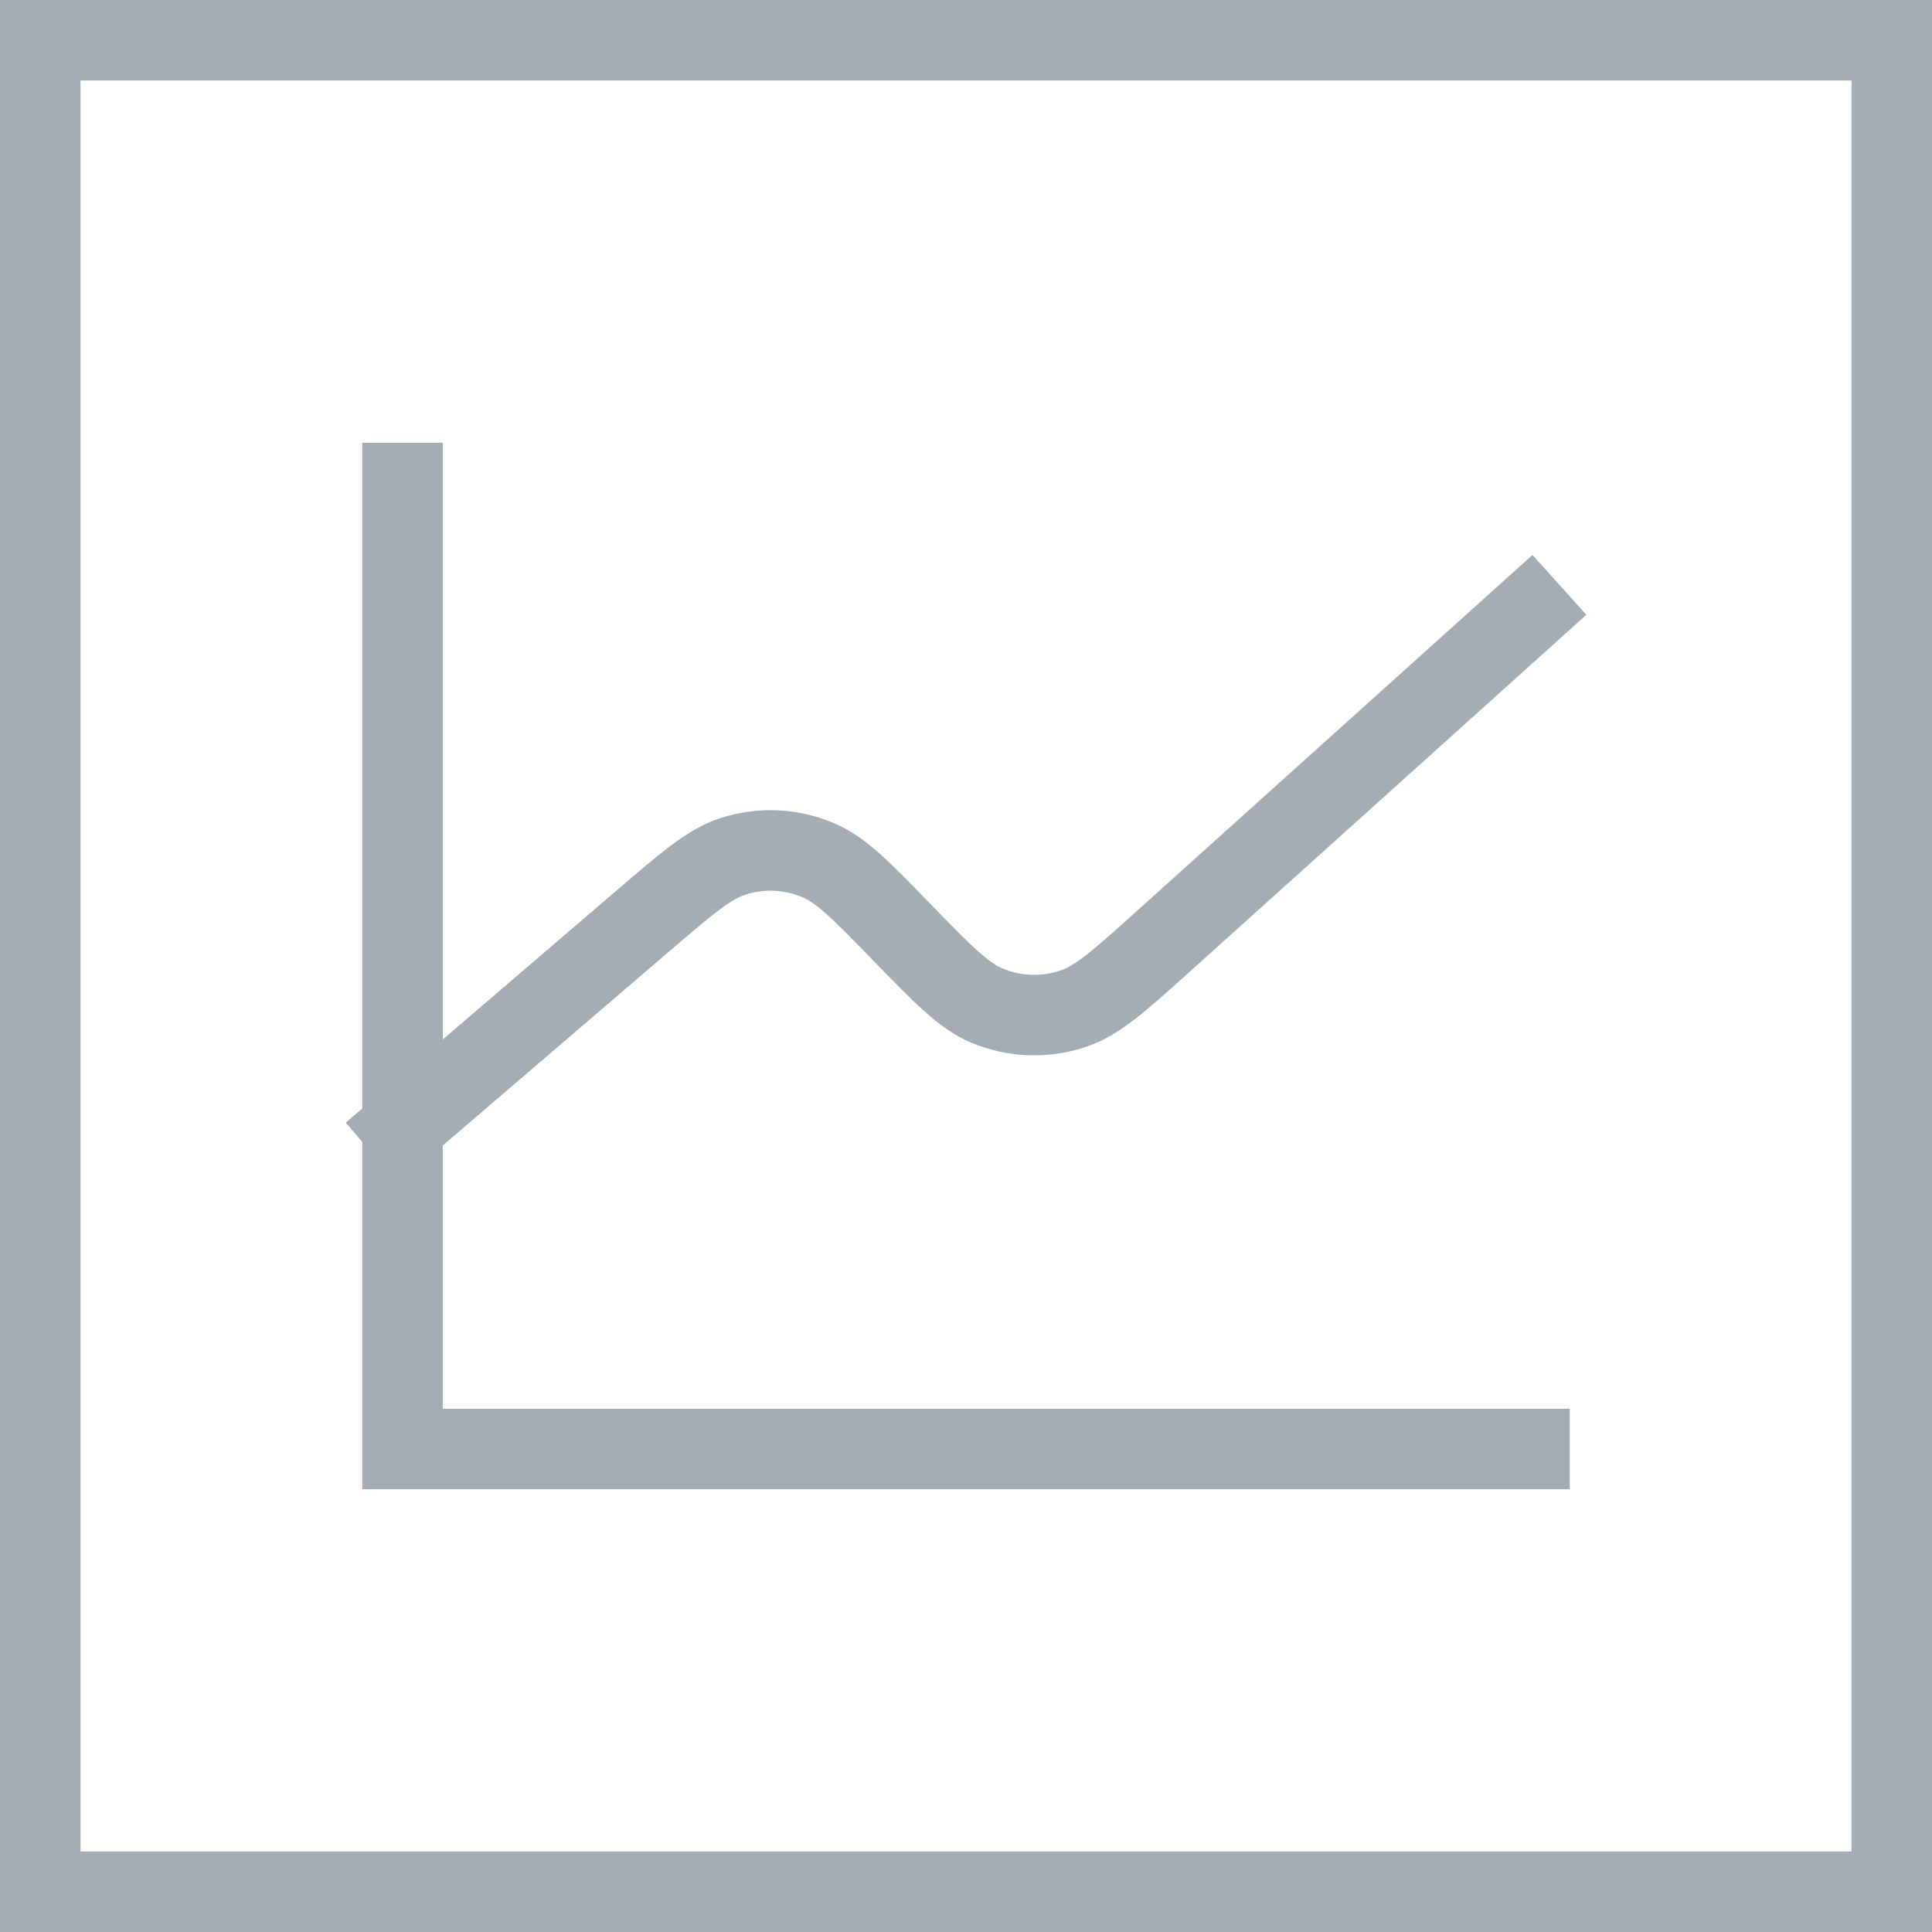
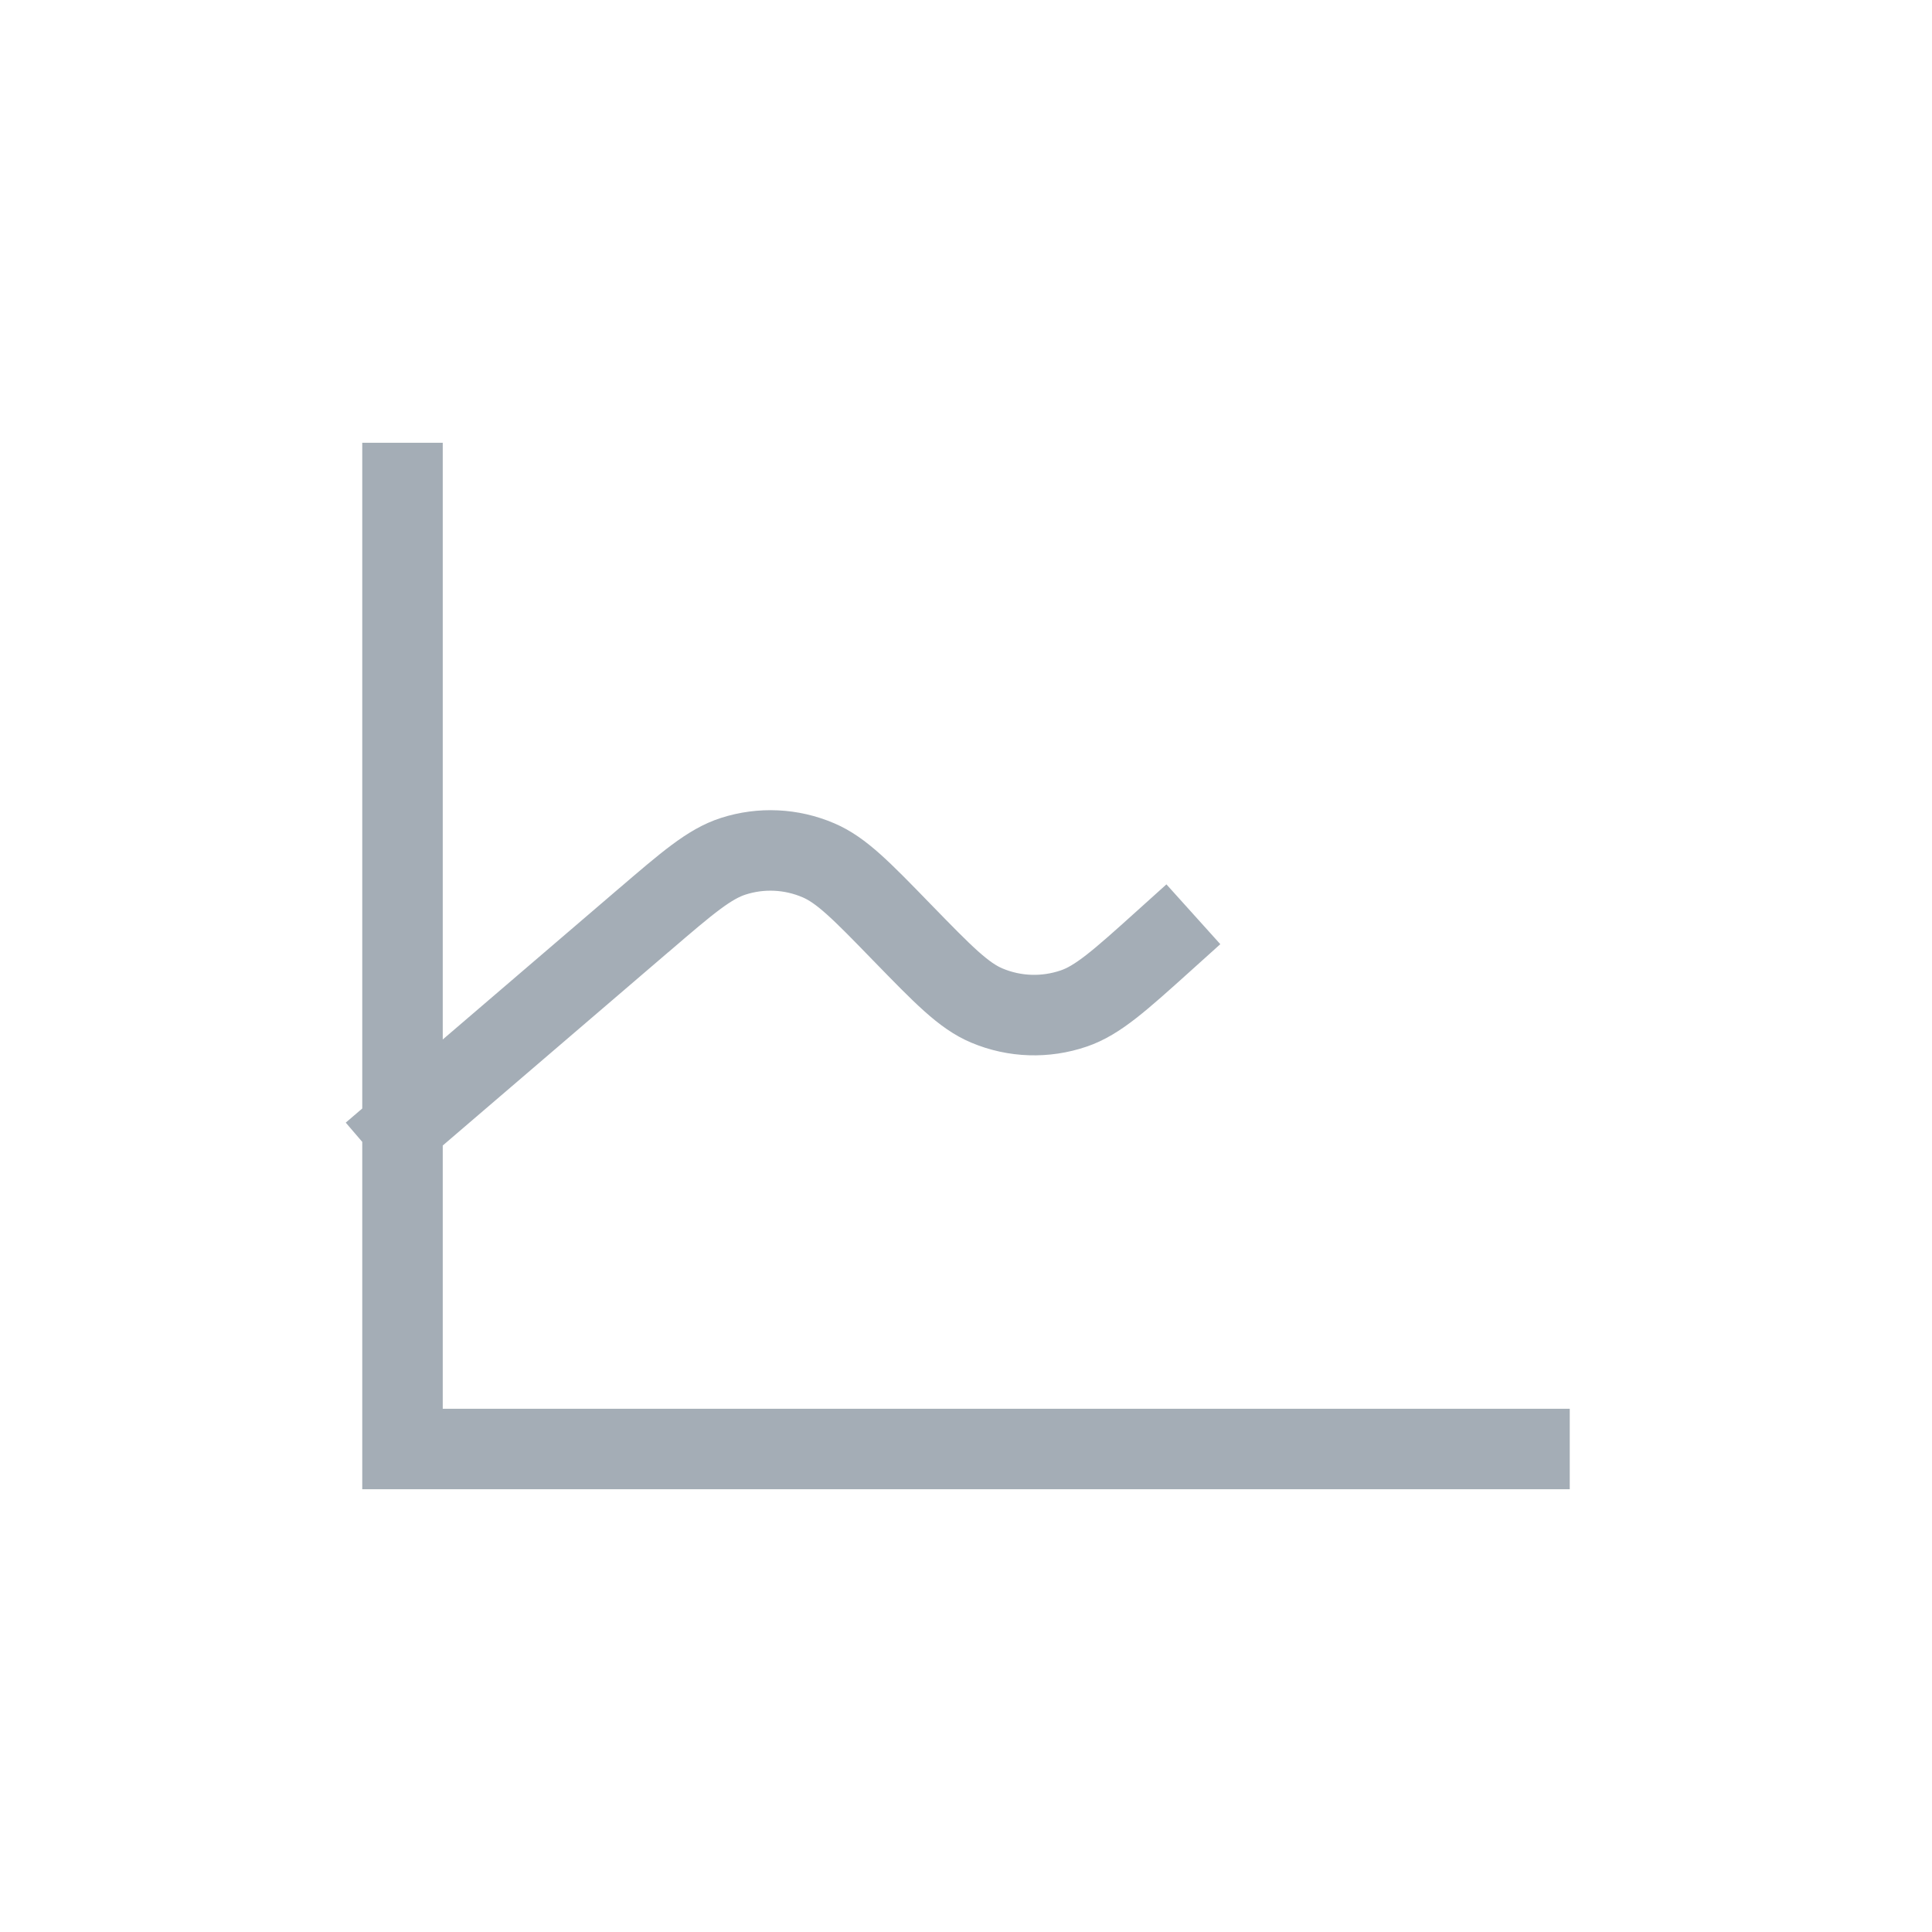
<svg xmlns="http://www.w3.org/2000/svg" width="24" height="24" viewBox="0 0 24 24" fill="none">
-   <rect x="0.5" y="0.5" width="23" height="23" stroke="#A4ADB6" />
-   <path d="M5 14V15.44V18H7.486H19M5 14V6M5 14L7.997 11.431L8 11.429C8.542 10.964 8.813 10.732 9.108 10.637C9.456 10.525 9.831 10.543 10.167 10.687C10.453 10.809 10.703 11.066 11.203 11.581L11.208 11.586C11.717 12.109 11.971 12.371 12.261 12.492C12.604 12.636 12.986 12.648 13.338 12.528C13.636 12.427 13.909 12.182 14.453 11.692L19 7.6" stroke="#A4ADB6" stroke-linecap="square" />
+   <path d="M5 14V15.44V18H7.486H19M5 14V6M5 14L7.997 11.431L8 11.429C8.542 10.964 8.813 10.732 9.108 10.637C9.456 10.525 9.831 10.543 10.167 10.687C10.453 10.809 10.703 11.066 11.203 11.581L11.208 11.586C11.717 12.109 11.971 12.371 12.261 12.492C12.604 12.636 12.986 12.648 13.338 12.528C13.636 12.427 13.909 12.182 14.453 11.692" stroke="#A4ADB6" stroke-linecap="square" />
</svg>